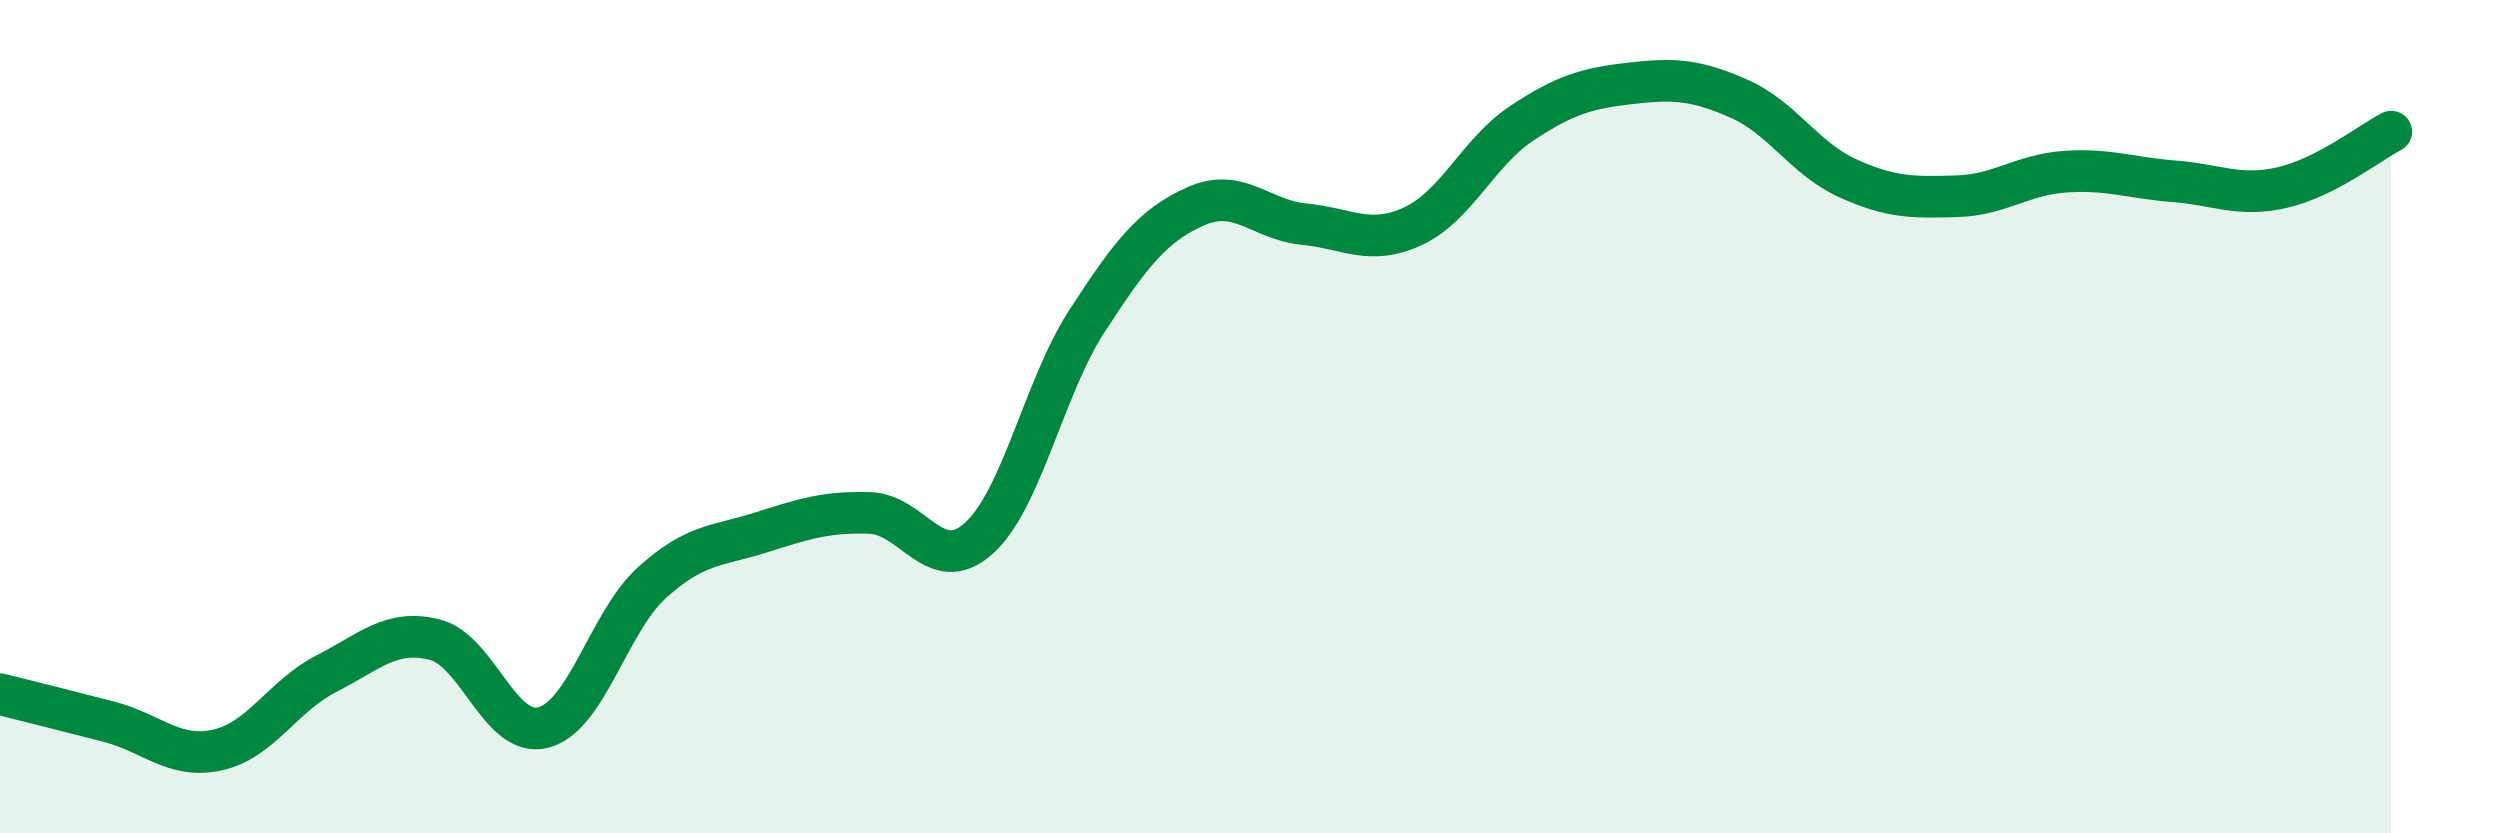
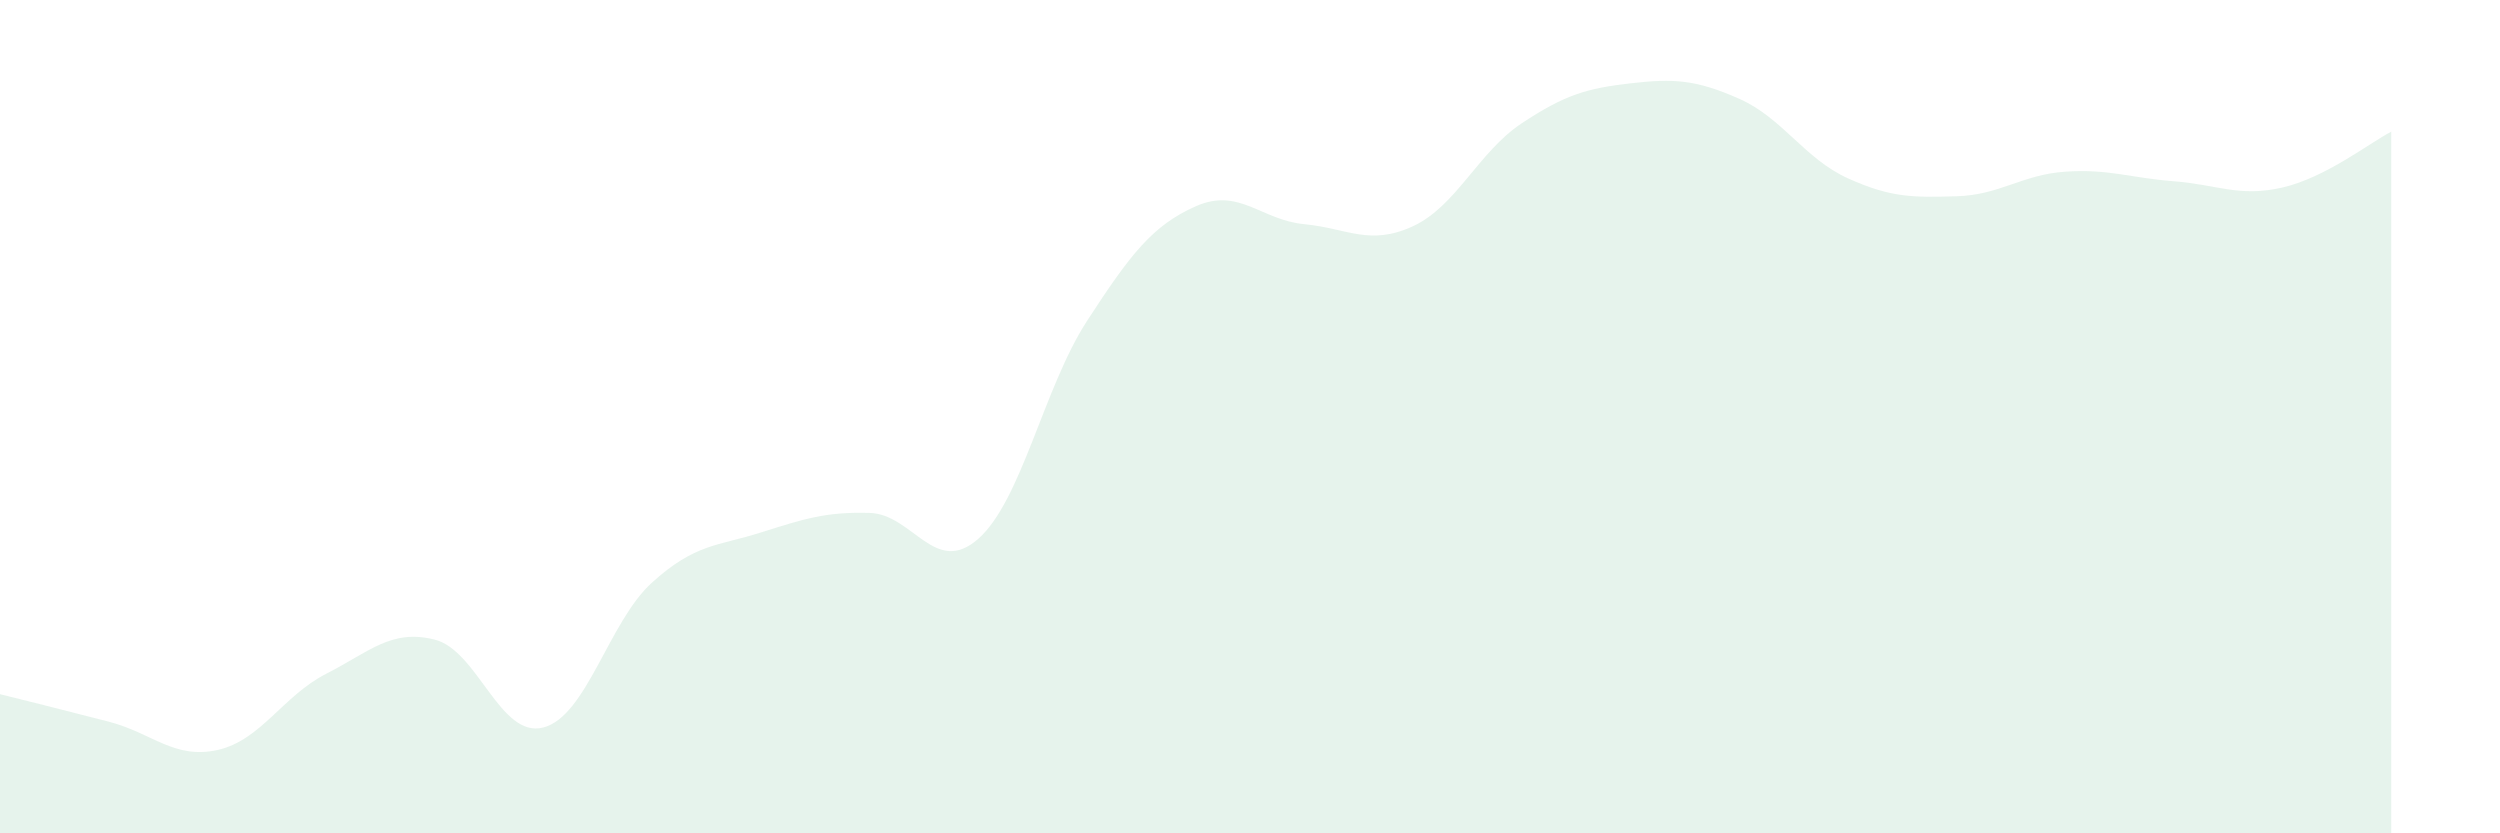
<svg xmlns="http://www.w3.org/2000/svg" width="60" height="20" viewBox="0 0 60 20">
  <path d="M 0,16.66 C 0.52,16.79 1.57,17.05 2.61,17.32 C 3.65,17.59 4.18,18.23 5.22,18 C 6.26,17.77 6.79,16.7 7.83,16.17 C 8.87,15.64 9.39,15.09 10.43,15.35 C 11.47,15.61 12,17.73 13.04,17.46 C 14.08,17.19 14.61,14.92 15.65,13.98 C 16.69,13.04 17.22,13.11 18.26,12.78 C 19.3,12.45 19.83,12.28 20.87,12.31 C 21.91,12.34 22.44,13.85 23.48,12.93 C 24.52,12.01 25.05,9.3 26.09,7.7 C 27.13,6.1 27.66,5.41 28.7,4.95 C 29.74,4.49 30.26,5.28 31.3,5.38 C 32.34,5.48 32.87,5.91 33.91,5.43 C 34.95,4.95 35.48,3.65 36.52,2.96 C 37.56,2.27 38.09,2.12 39.13,2 C 40.17,1.88 40.7,1.91 41.74,2.37 C 42.78,2.83 43.31,3.81 44.35,4.28 C 45.39,4.75 45.92,4.74 46.96,4.71 C 48,4.68 48.53,4.19 49.57,4.12 C 50.61,4.05 51.13,4.27 52.17,4.35 C 53.21,4.43 53.74,4.74 54.78,4.5 C 55.82,4.26 56.87,3.43 57.39,3.16L57.39 20L0 20Z" fill="#008740" opacity="0.1" stroke-linecap="round" stroke-linejoin="round" />
-   <path d="M 0,16.66 C 0.52,16.79 1.57,17.05 2.61,17.32 C 3.65,17.59 4.18,18.23 5.22,18 C 6.26,17.77 6.79,16.7 7.83,16.17 C 8.87,15.64 9.39,15.09 10.43,15.35 C 11.47,15.61 12,17.73 13.04,17.46 C 14.08,17.19 14.61,14.92 15.65,13.98 C 16.69,13.04 17.22,13.11 18.26,12.78 C 19.3,12.45 19.83,12.28 20.87,12.31 C 21.91,12.34 22.44,13.85 23.48,12.93 C 24.52,12.01 25.05,9.3 26.09,7.7 C 27.13,6.1 27.66,5.41 28.7,4.95 C 29.74,4.49 30.26,5.28 31.3,5.38 C 32.34,5.48 32.87,5.91 33.91,5.43 C 34.95,4.95 35.48,3.65 36.52,2.96 C 37.56,2.27 38.09,2.12 39.13,2 C 40.17,1.88 40.7,1.91 41.74,2.37 C 42.78,2.83 43.31,3.81 44.35,4.28 C 45.39,4.75 45.92,4.74 46.96,4.71 C 48,4.68 48.53,4.19 49.57,4.12 C 50.61,4.05 51.13,4.27 52.17,4.35 C 53.21,4.43 53.74,4.74 54.78,4.5 C 55.82,4.26 56.87,3.43 57.39,3.16" stroke="#008740" stroke-width="1" fill="none" stroke-linecap="round" stroke-linejoin="round" />
</svg>